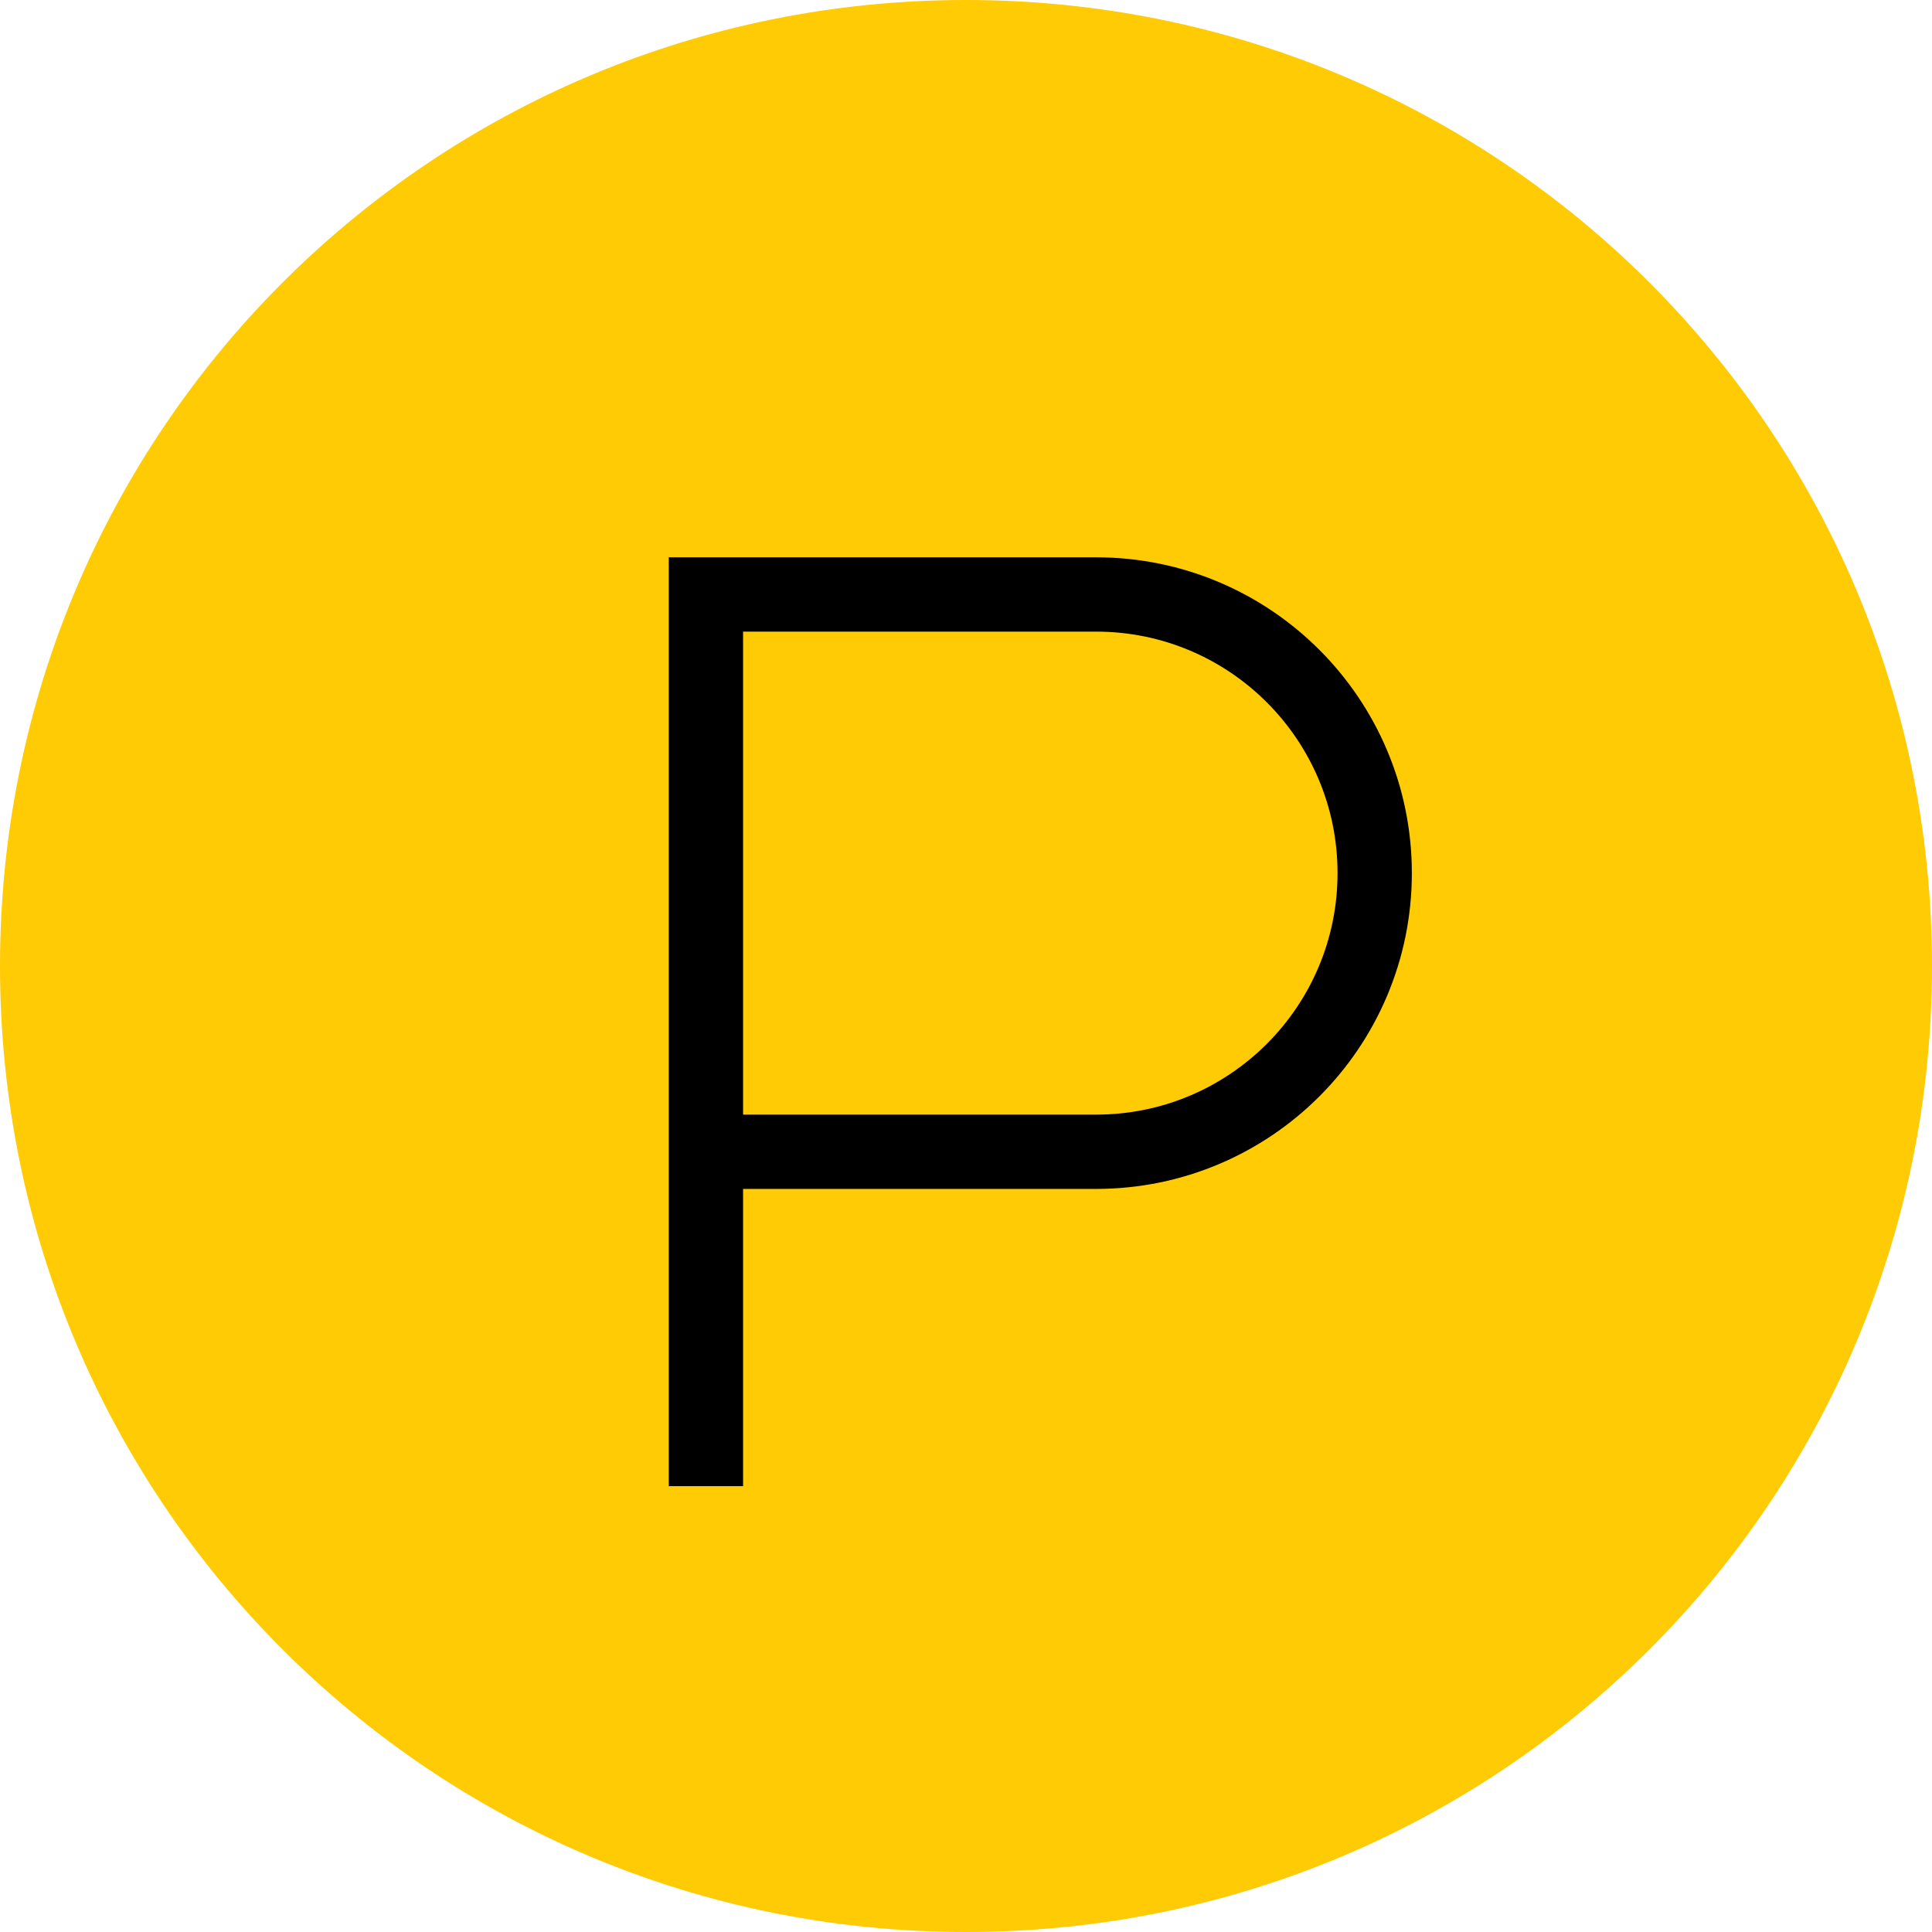
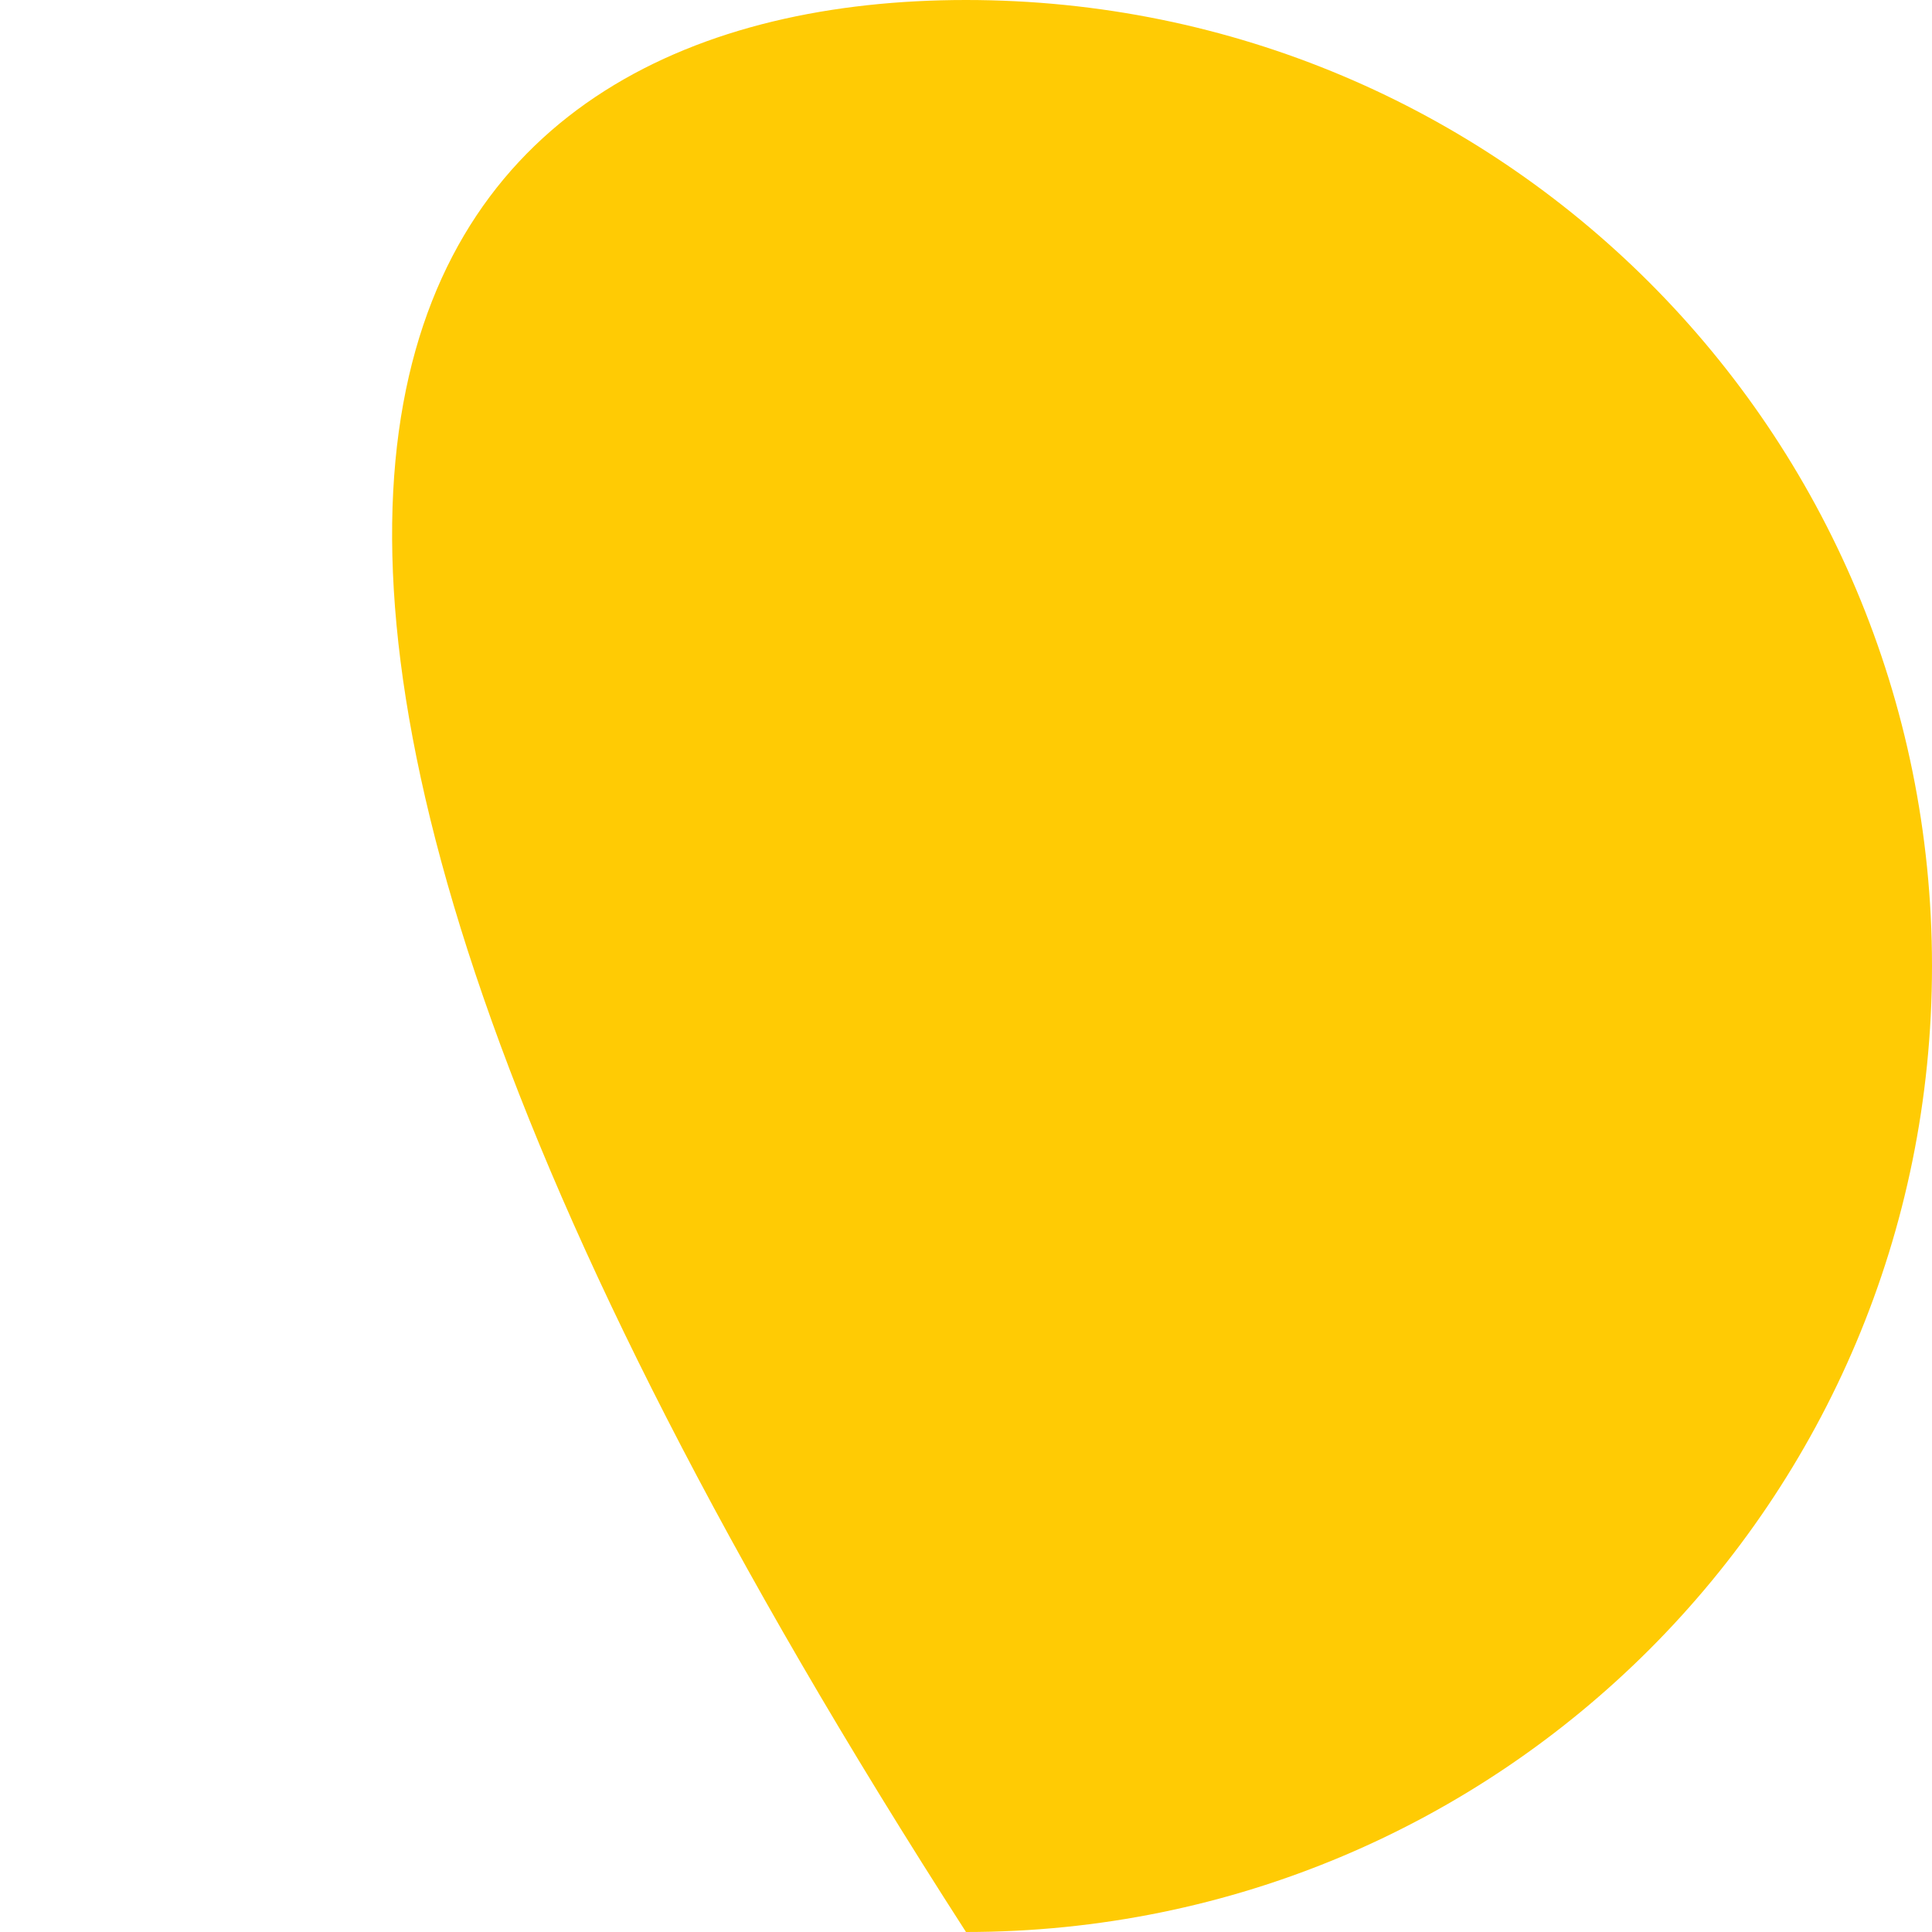
<svg xmlns="http://www.w3.org/2000/svg" width="52" height="52" viewBox="0 0 52 52" fill="none">
-   <path fill-rule="evenodd" clip-rule="evenodd" d="M26 0C40.387 0 52 11.613 52 26C52 40.387 40.387 52 26 52C11.613 52 0 40.387 0 26C0 11.613 11.613 0 26 0Z" fill="#FFCB04" />
-   <path d="M19 40V31M19 31V16H29.5C33.642 16 37 19.358 37 23.5V23.5C37 27.642 33.642 31 29.5 31H19Z" stroke="black" stroke-width="2" />
+   <path fill-rule="evenodd" clip-rule="evenodd" d="M26 0C40.387 0 52 11.613 52 26C52 40.387 40.387 52 26 52C0 11.613 11.613 0 26 0Z" fill="#FFCB04" />
</svg>